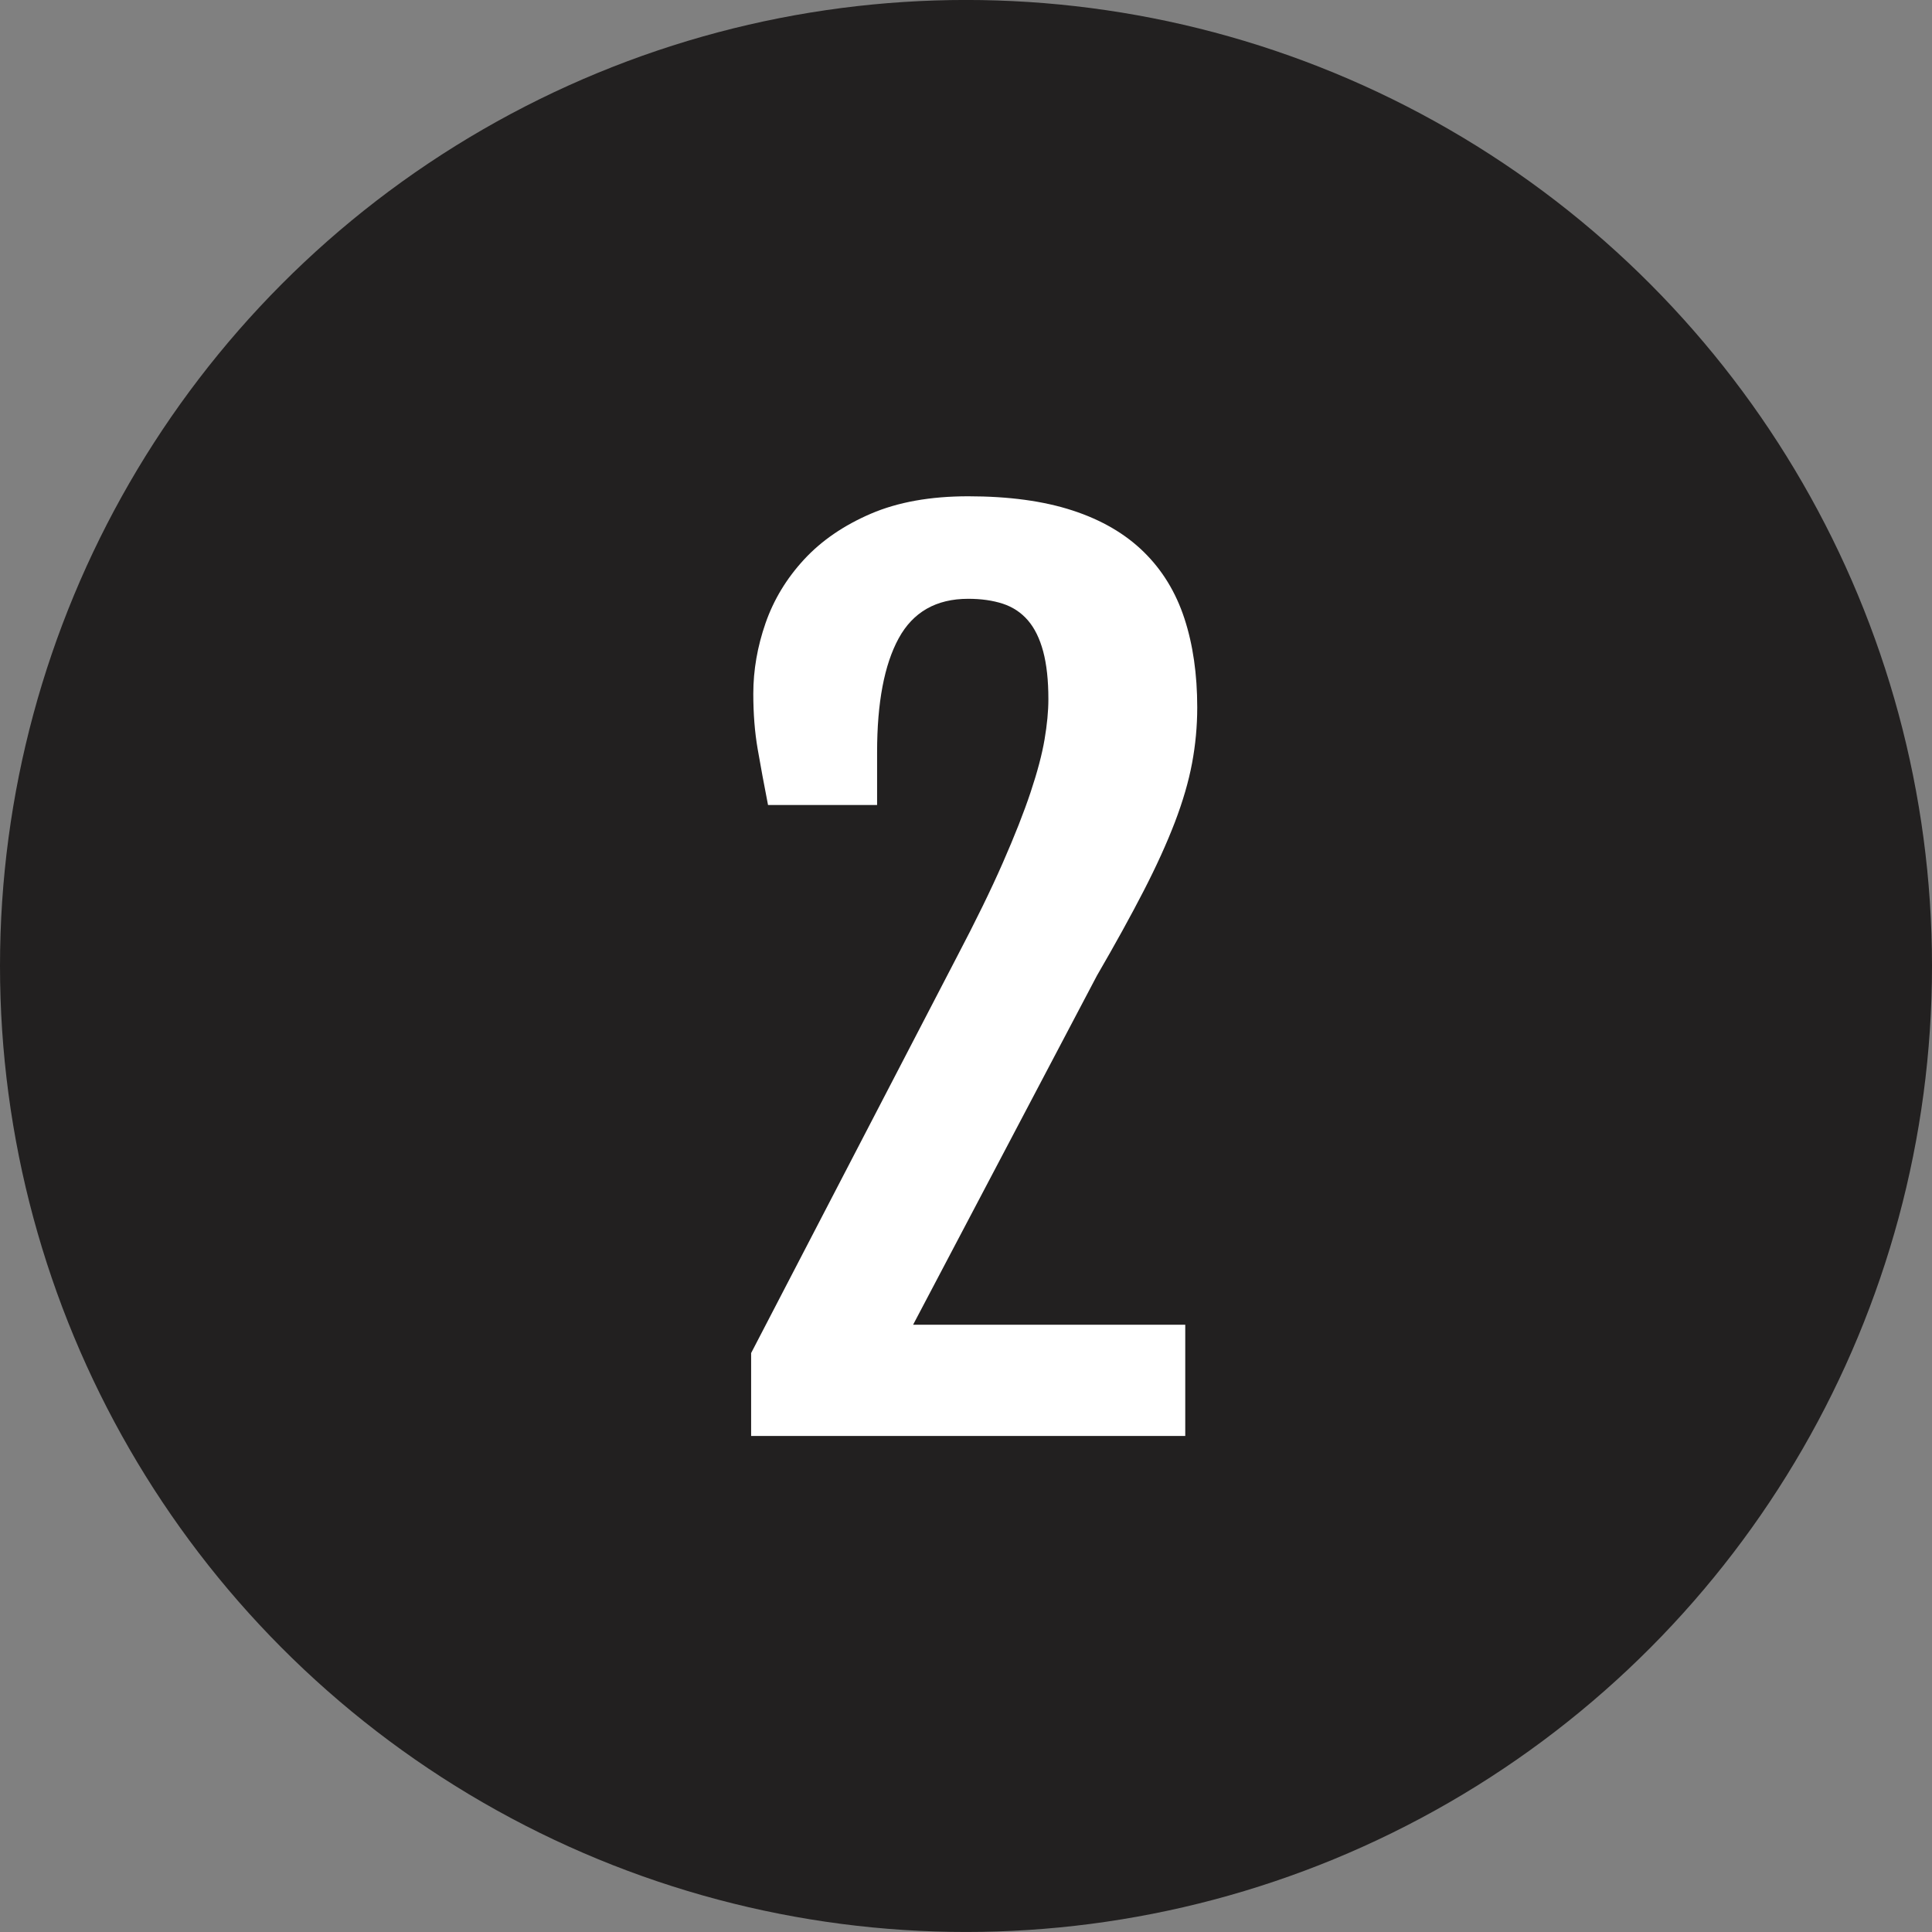
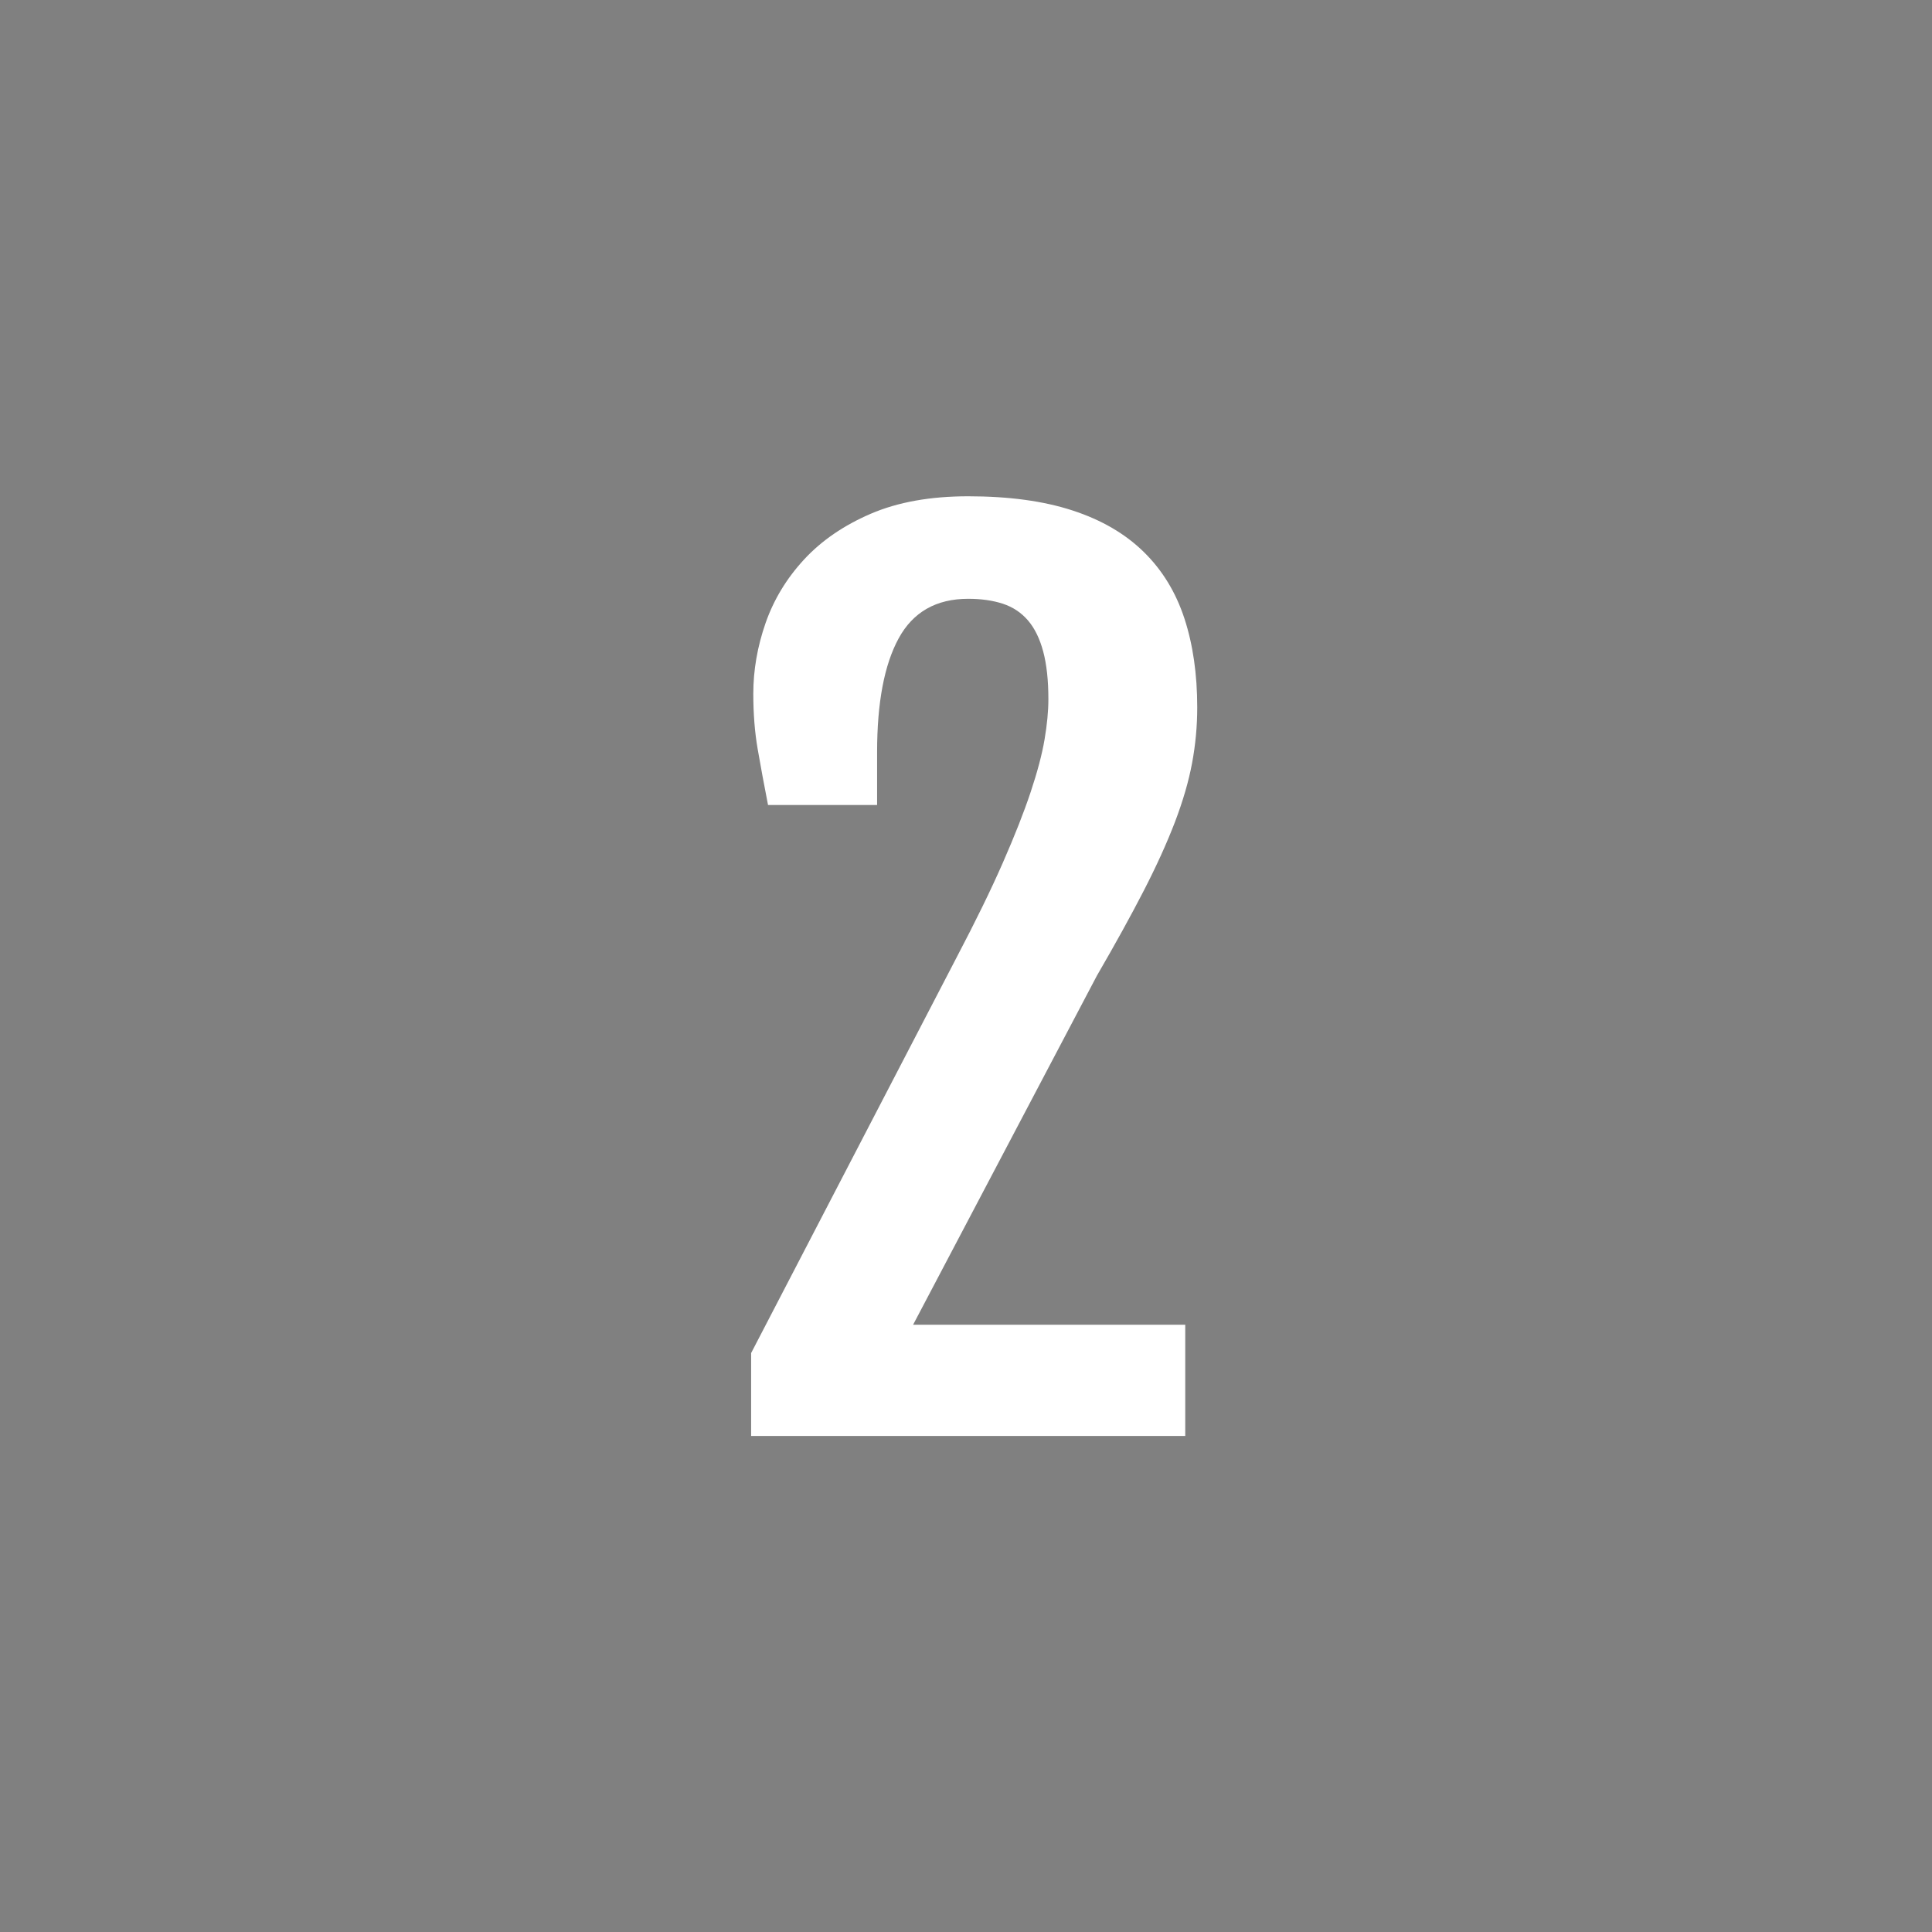
<svg xmlns="http://www.w3.org/2000/svg" height="512" viewBox="0 0 64 64" width="512">
  <rect x="0" y="0" width="64" height="64" fill="#808080" stroke="none" />
  <g id="Layer_11">
    <g>
      <g>
-         <circle cx="32" cy="31.999" fill="#222020" r="32" />
-       </g>
+         </g>
      <g>
        <path d="m24.882 44.822 6.812-13.116c.626-1.192 1.135-2.234 1.526-3.126.391-.891.698-1.671.921-2.339.223-.669.377-1.25.461-1.743.084-.494.127-.939.127-1.338 0-.626-.058-1.152-.172-1.58-.115-.428-.283-.771-.506-1.03-.224-.259-.5-.442-.831-.551-.332-.108-.714-.163-1.147-.163-1.06 0-1.828.438-2.304 1.311s-.714 2.129-.714 3.767v1.753h-3.613c-.132-.675-.246-1.292-.343-1.853-.097-.56-.145-1.171-.145-1.833 0-.783.136-1.563.406-2.34.271-.777.696-1.479 1.274-2.105s1.315-1.132 2.213-1.518c.896-.385 1.972-.578 3.225-.578 1.349 0 2.502.157 3.46.471.957.312 1.743.771 2.357 1.373s1.062 1.336 1.346 2.203.425 1.85.425 2.945c0 .626-.058 1.244-.172 1.852s-.304 1.259-.568 1.951c-.266.693-.608 1.448-1.03 2.268s-.939 1.759-1.554 2.818l-6.088 11.562h9.015v3.686h-14.381z" fill="#fff" />
      </g>
    </g>
  </g>
</svg>